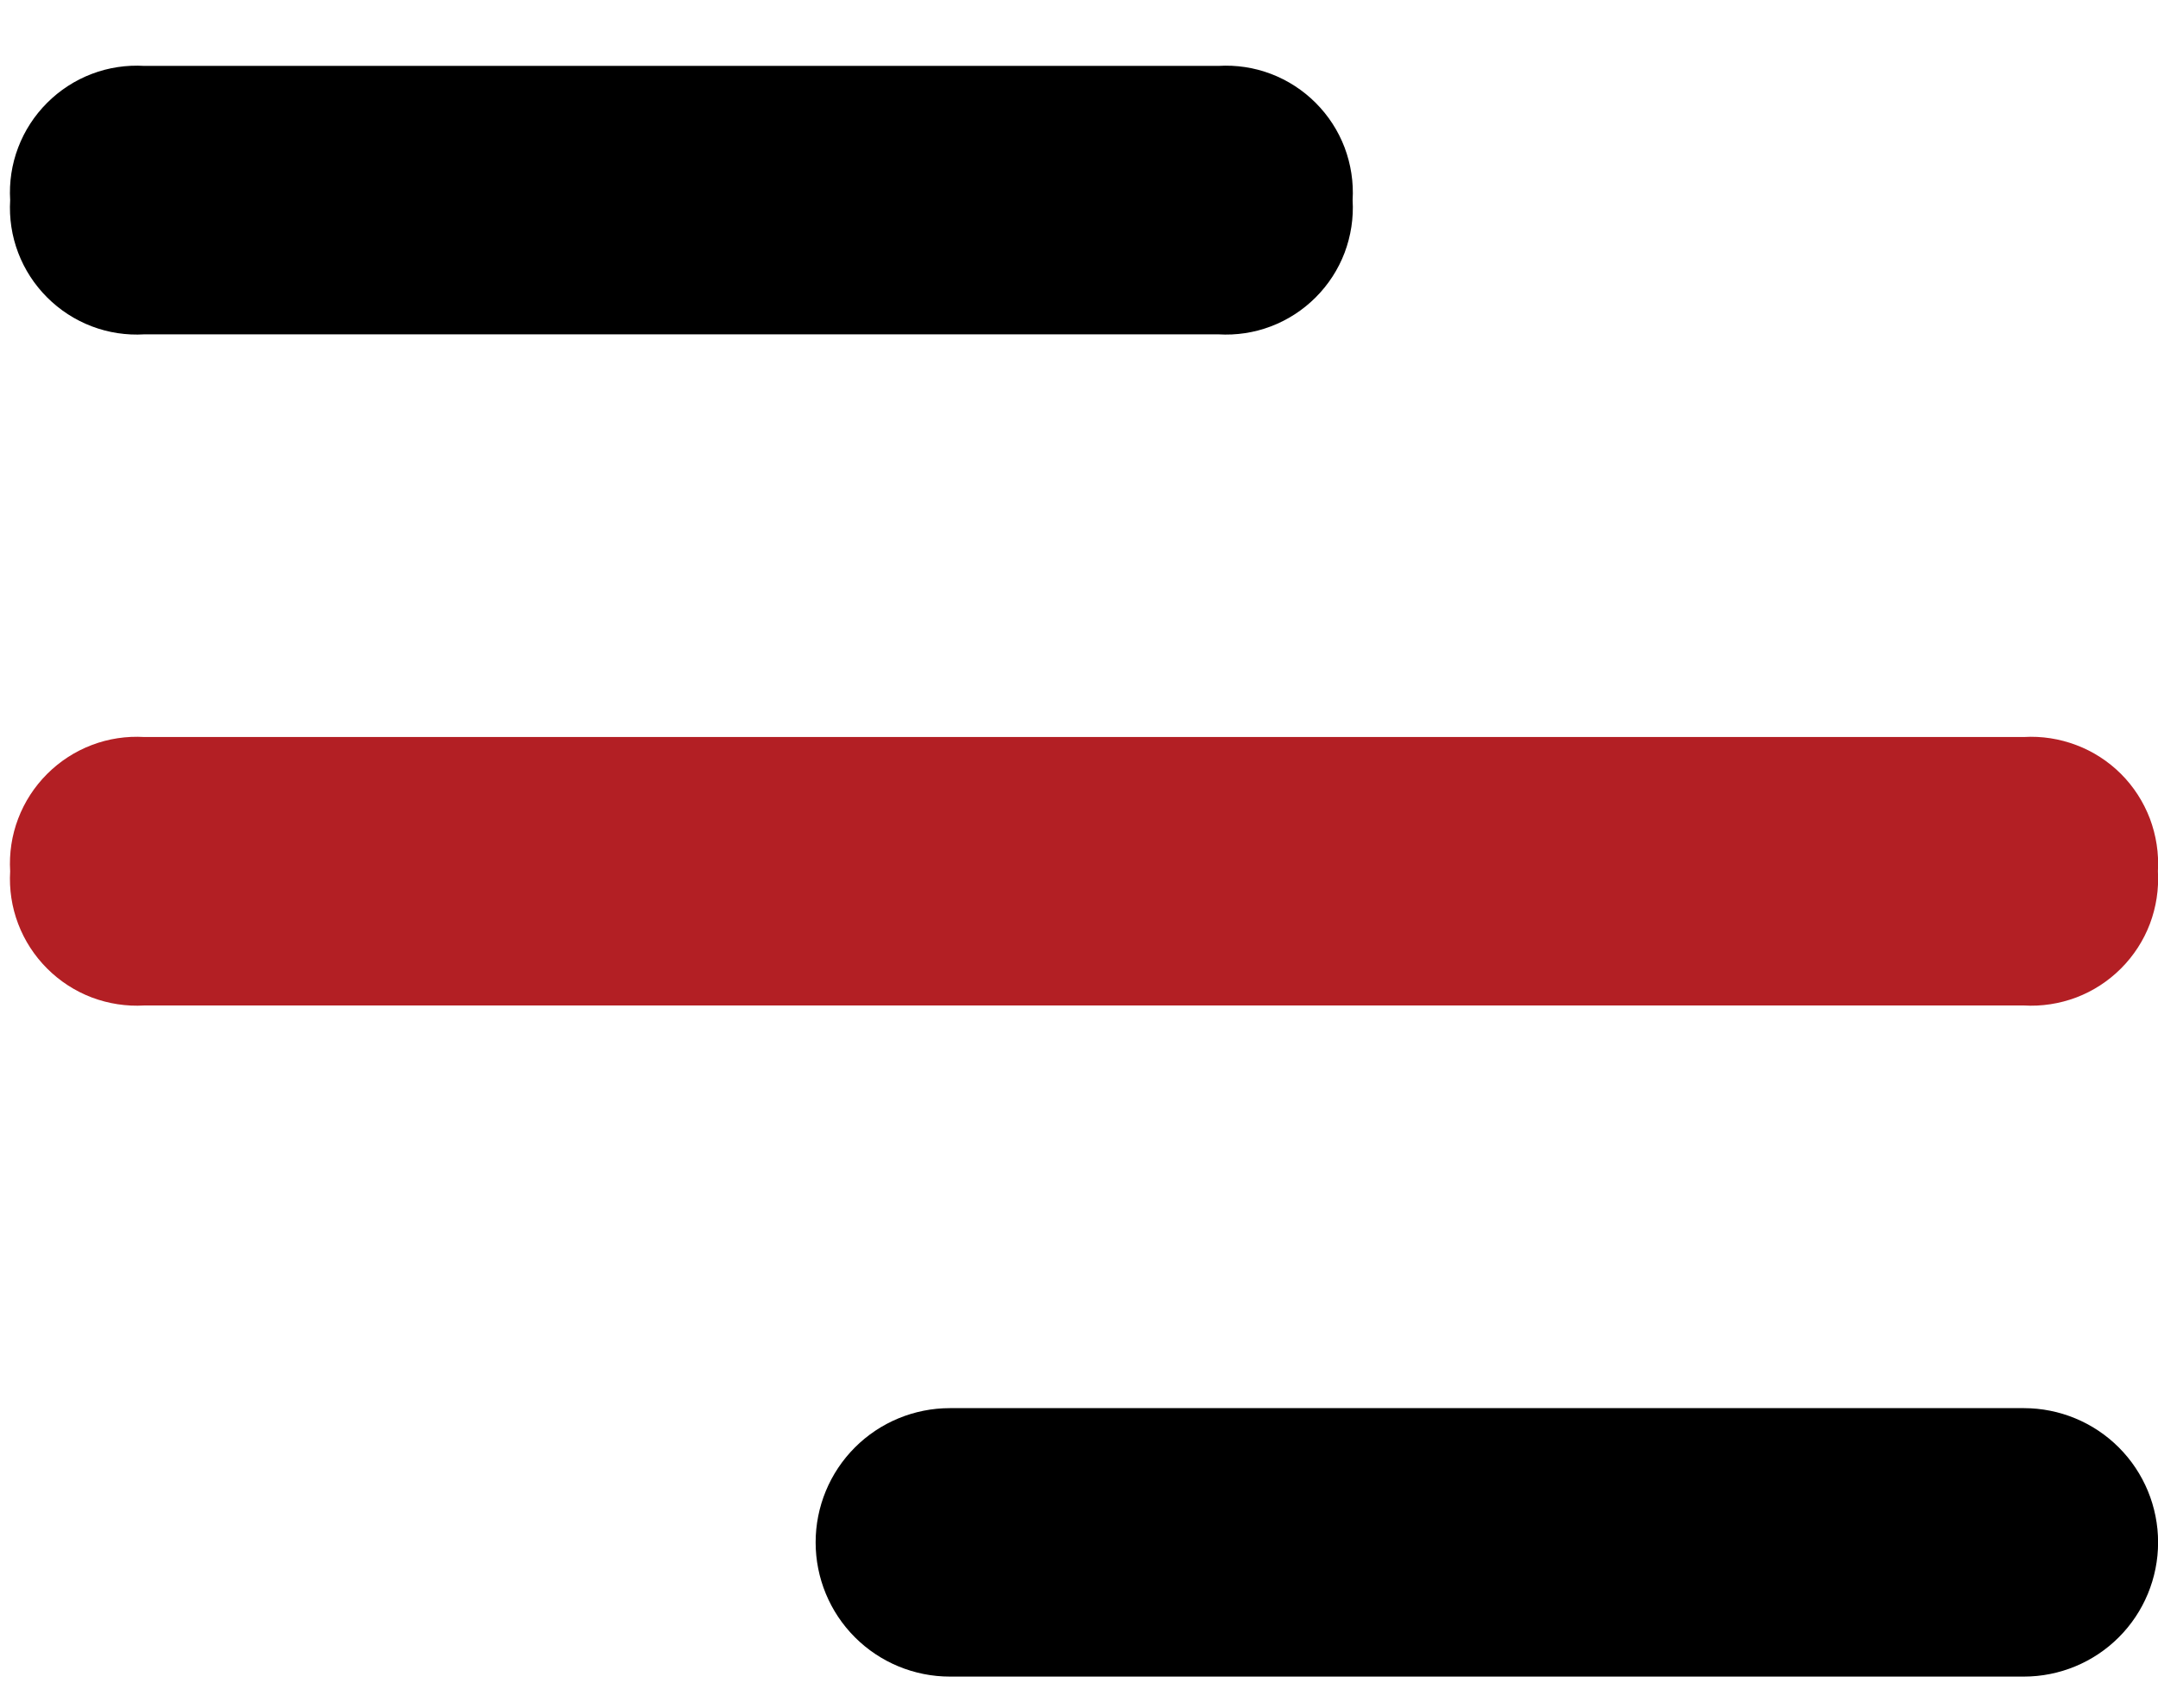
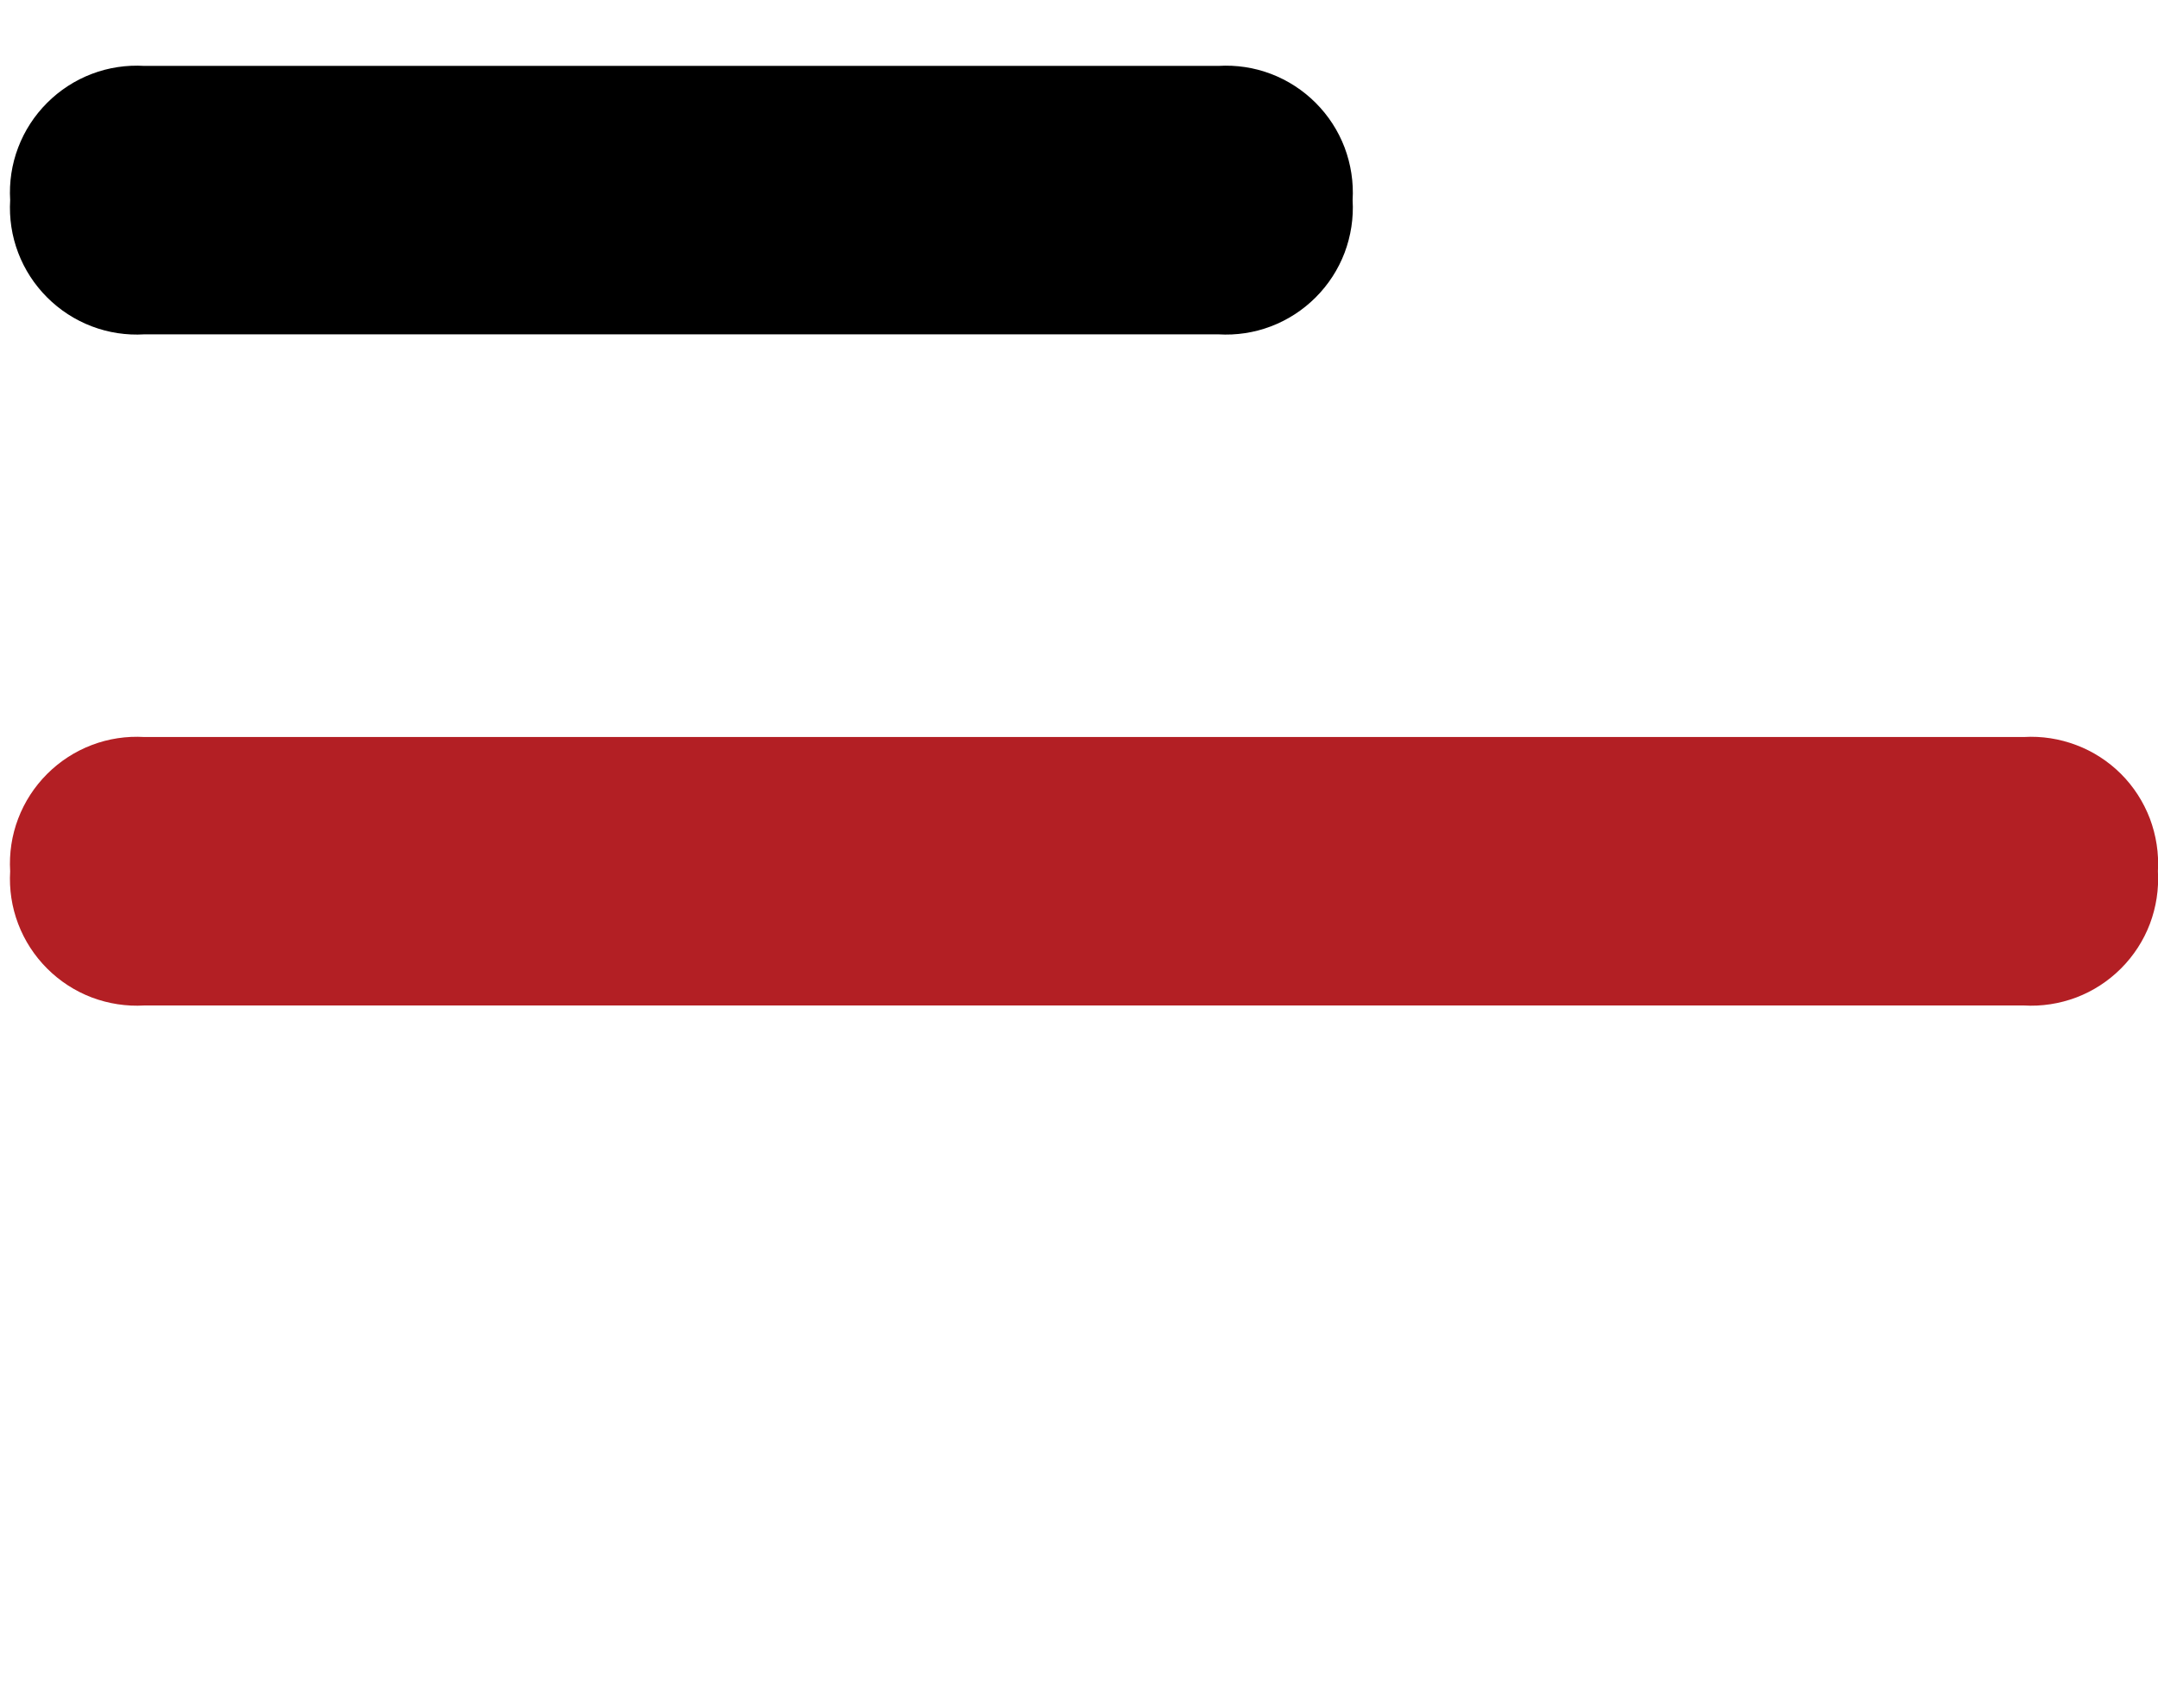
<svg xmlns="http://www.w3.org/2000/svg" width="24" height="19" viewBox="0 0 24 19" fill="none">
-   <path d="M10.564 18.649H22.508C22.904 18.649 23.284 18.492 23.564 18.212C23.844 17.932 24.001 17.552 24.001 17.156C24.001 16.76 23.844 16.38 23.564 16.1C23.284 15.82 22.904 15.663 22.508 15.663H10.564C10.168 15.663 9.788 15.82 9.508 16.1C9.228 16.38 9.071 16.76 9.071 17.156C9.071 17.552 9.228 17.932 9.508 18.212C9.788 18.492 10.168 18.649 10.564 18.649Z" fill="black" />
  <path d="M1.606 11.184H22.506C22.705 11.196 22.905 11.165 23.091 11.095C23.278 11.024 23.447 10.914 23.588 10.773C23.729 10.632 23.839 10.463 23.91 10.276C23.98 10.09 24.011 9.89 23.999 9.691C24.011 9.492 23.98 9.293 23.91 9.106C23.839 8.92 23.73 8.75 23.589 8.609C23.448 8.468 23.278 8.358 23.092 8.288C22.905 8.217 22.706 8.186 22.507 8.198H1.606C1.407 8.186 1.207 8.216 1.021 8.287C0.834 8.358 0.665 8.468 0.524 8.609C0.383 8.75 0.273 8.919 0.202 9.106C0.131 9.292 0.101 9.492 0.113 9.691C0.101 9.89 0.131 10.09 0.202 10.276C0.273 10.463 0.383 10.632 0.524 10.773C0.665 10.914 0.834 11.024 1.021 11.095C1.207 11.165 1.407 11.196 1.606 11.184Z" fill="#B31F24" />
  <path d="M1.606 3.719H13.55C13.749 3.731 13.949 3.701 14.135 3.63C14.322 3.559 14.491 3.449 14.632 3.308C14.773 3.167 14.883 2.998 14.954 2.811C15.024 2.625 15.055 2.425 15.043 2.226C15.055 2.027 15.024 1.827 14.954 1.641C14.883 1.454 14.773 1.285 14.632 1.144C14.491 1.003 14.322 0.893 14.135 0.822C13.949 0.751 13.749 0.721 13.55 0.733H1.606C1.407 0.721 1.207 0.751 1.021 0.822C0.834 0.893 0.665 1.003 0.524 1.144C0.383 1.285 0.273 1.454 0.202 1.641C0.131 1.827 0.101 2.027 0.113 2.226C0.101 2.425 0.131 2.625 0.202 2.811C0.273 2.998 0.383 3.167 0.524 3.308C0.665 3.449 0.834 3.559 1.021 3.63C1.207 3.701 1.407 3.731 1.606 3.719Z" fill="black" />
</svg>